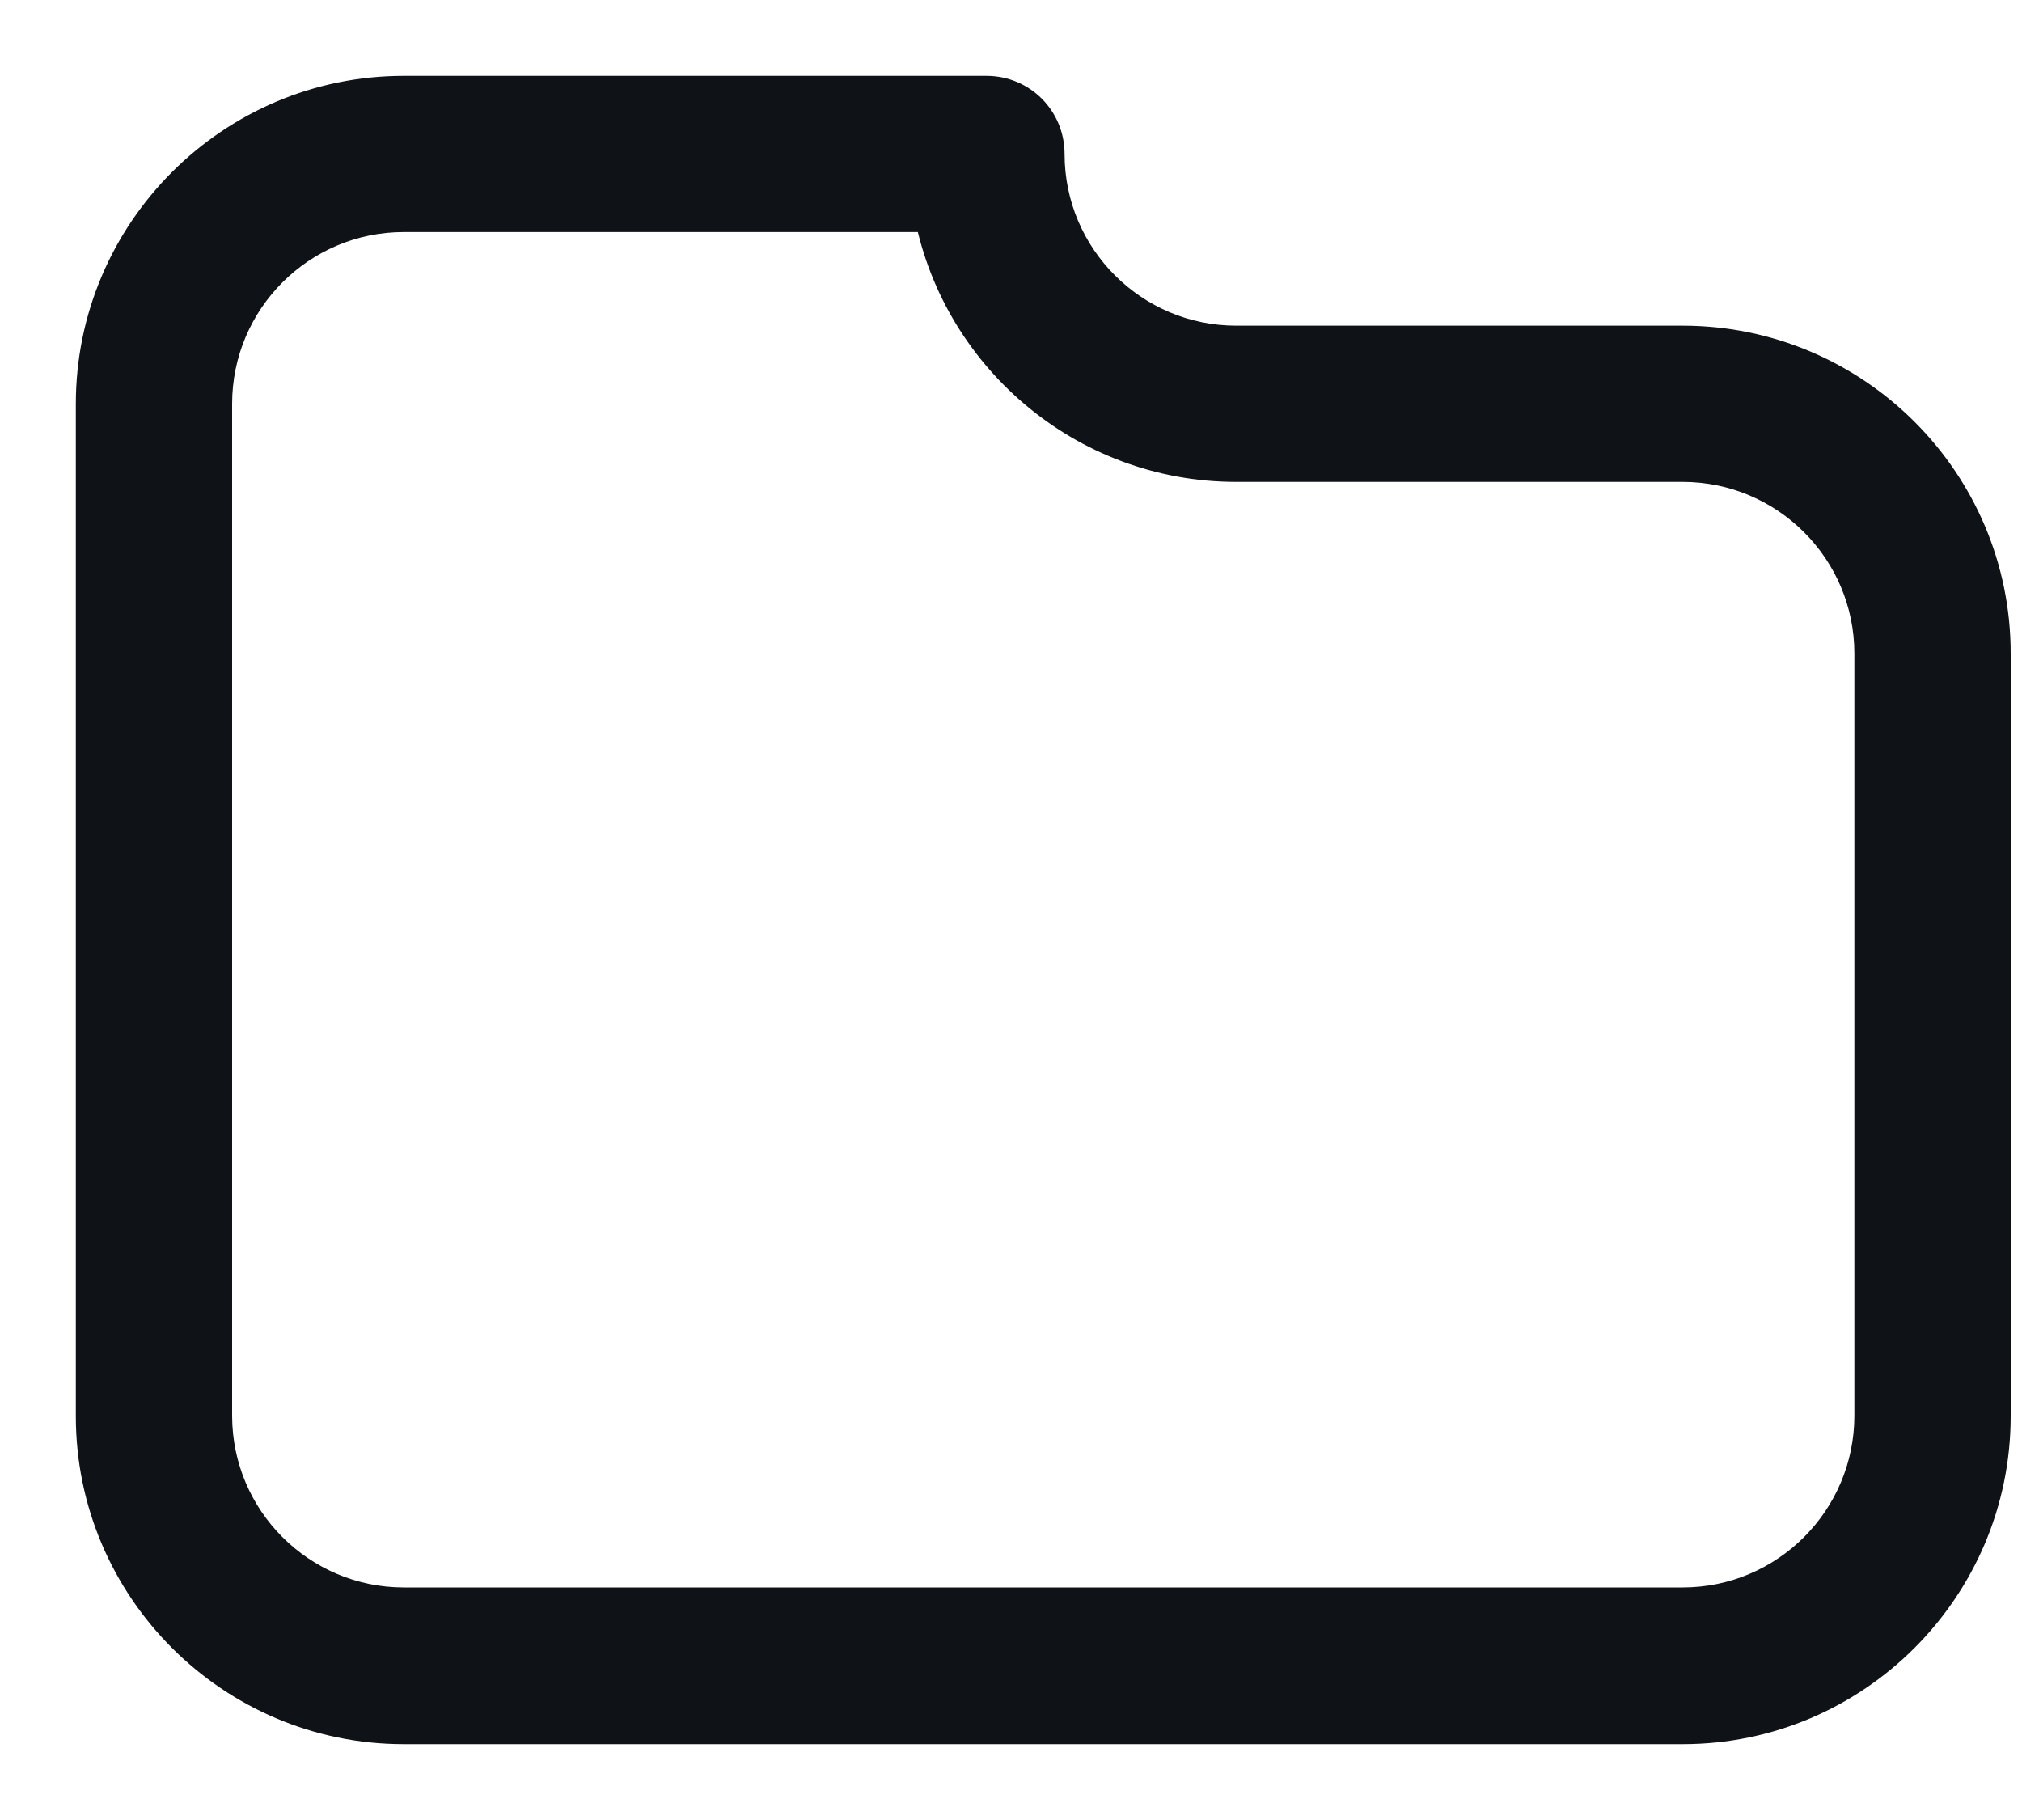
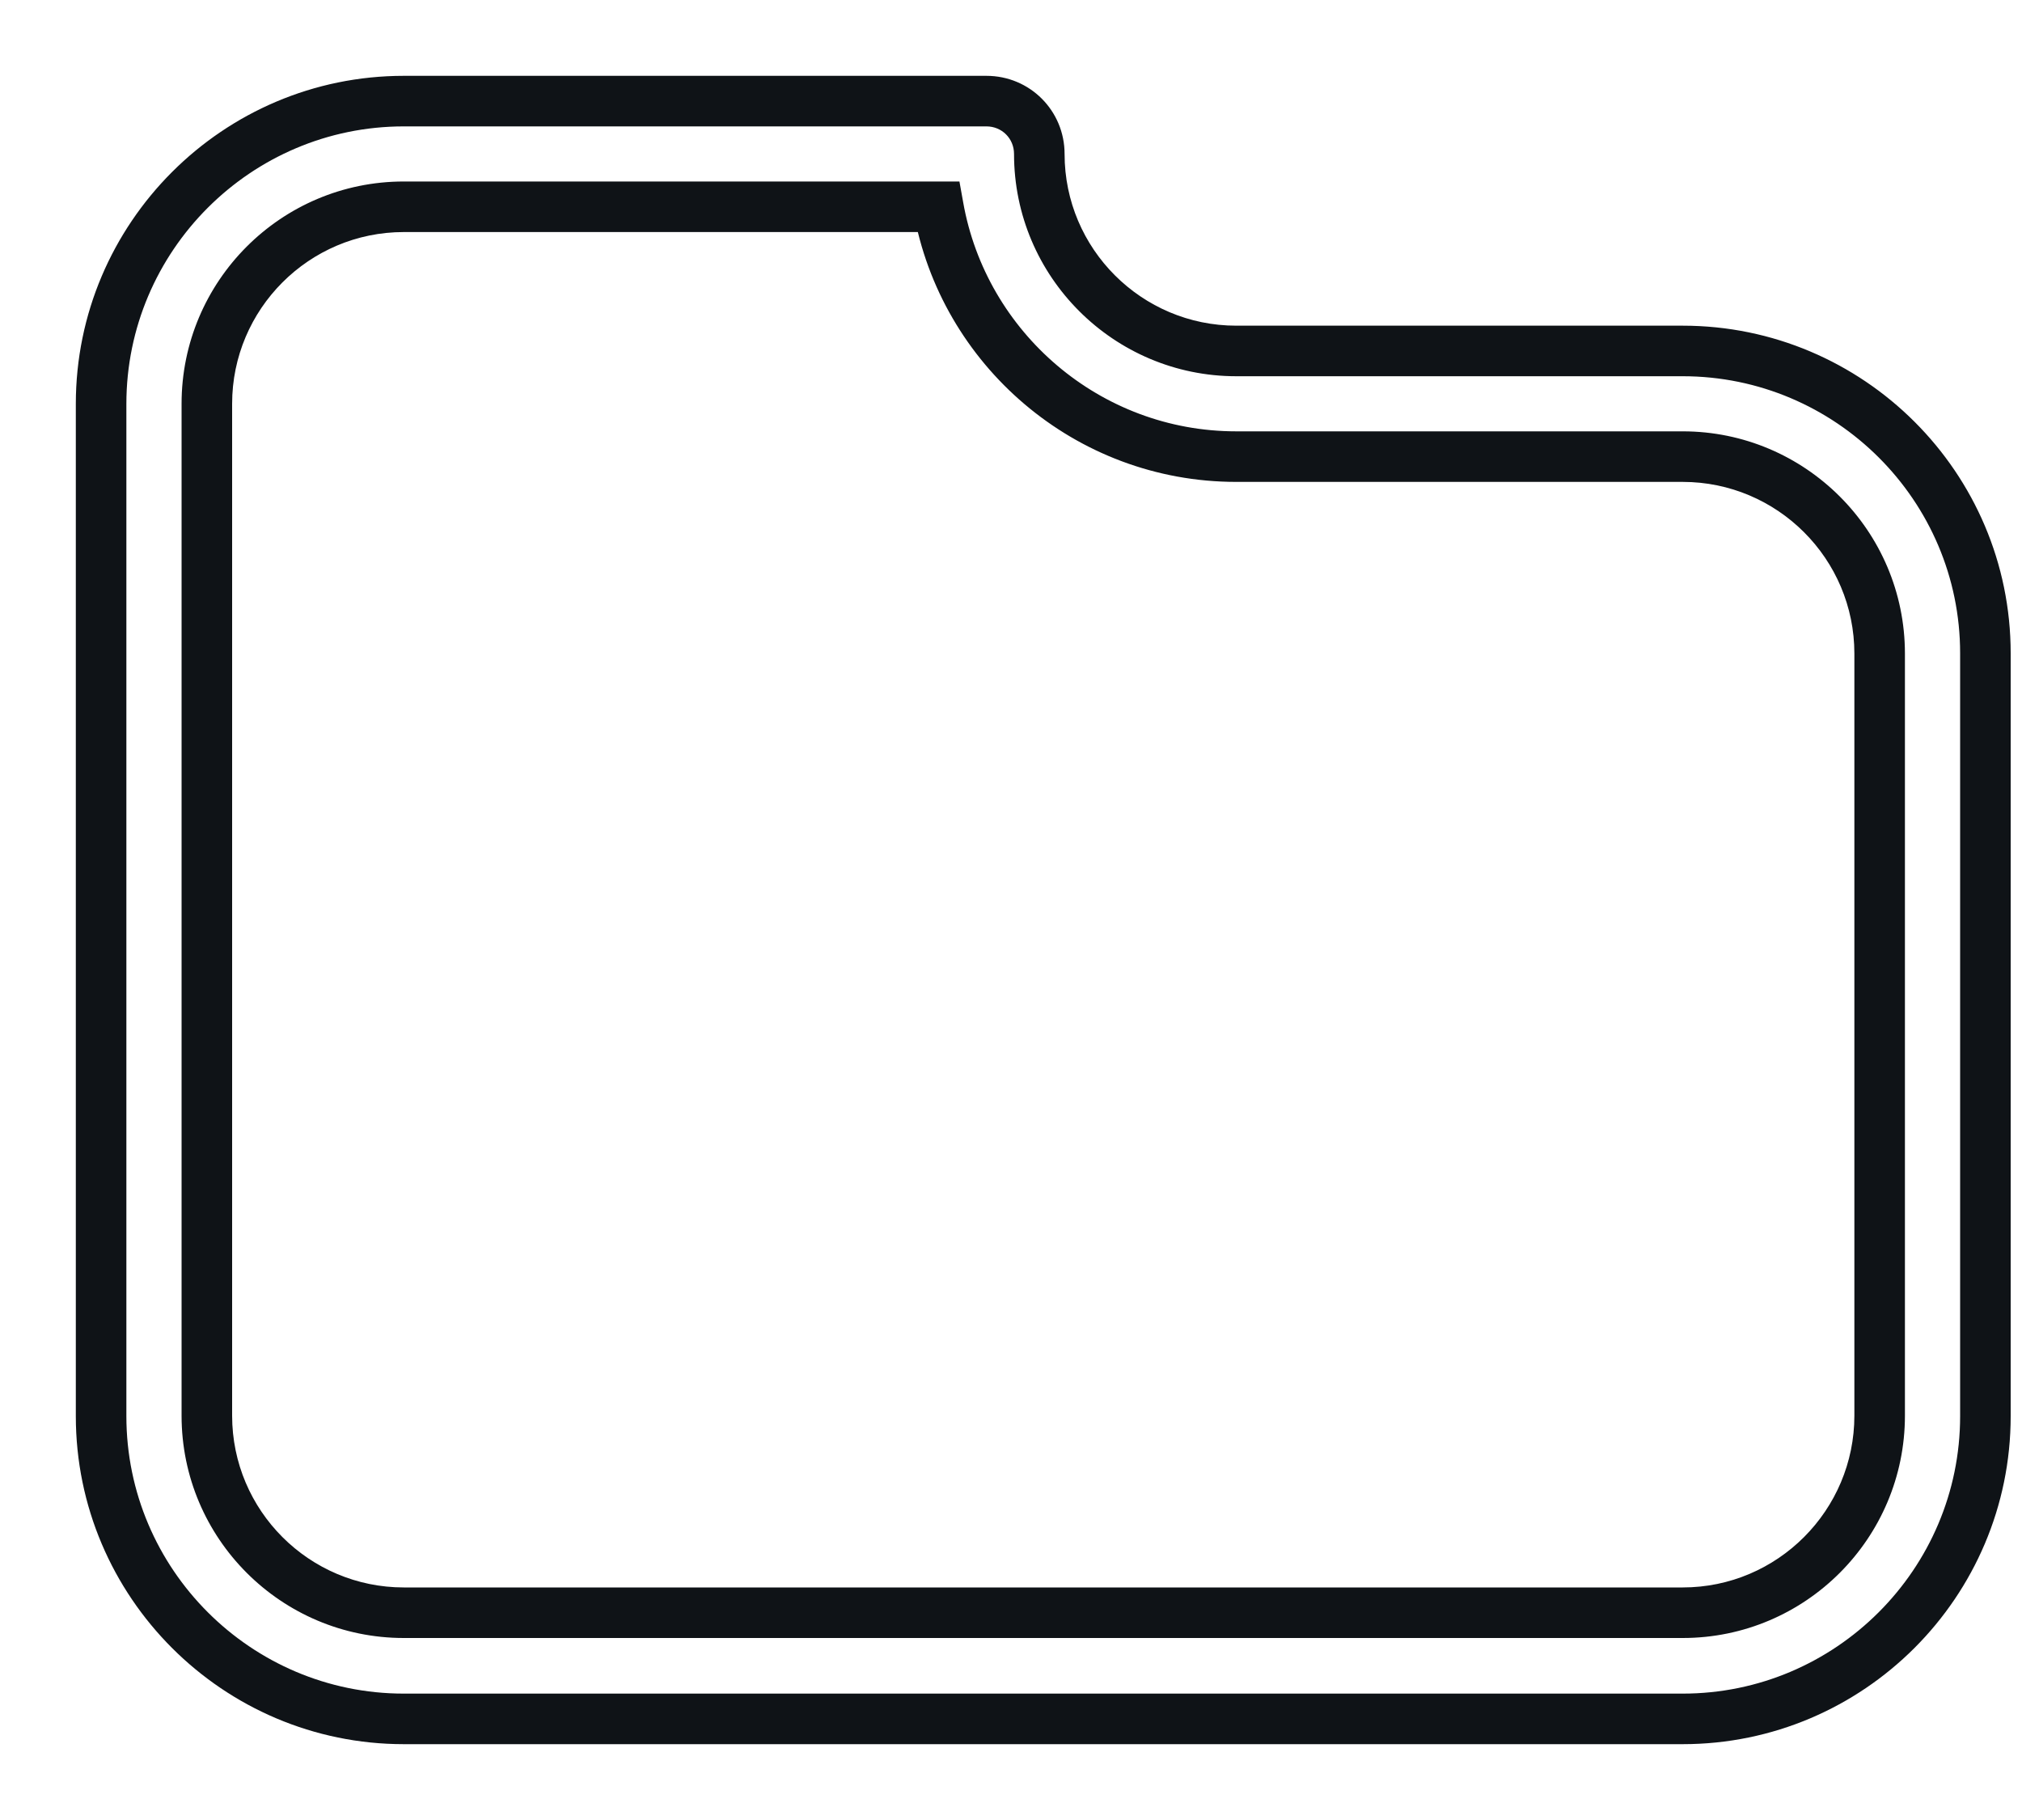
<svg xmlns="http://www.w3.org/2000/svg" width="20" height="18" viewBox="0 0 20 18" fill="none">
-   <path fill-rule="evenodd" clip-rule="evenodd" d="M12.228 3.471H16.644C18.294 3.471 19.638 4.811 19.638 6.461V14.006C19.638 15.656 18.294 17 16.644 17H3.994C2.344 17 1 15.656 1 14.006V3.994C1 2.344 2.344 1 3.994 1H9.757C10.048 1 10.28 1.232 10.28 1.523C10.28 2.6 11.155 3.471 12.228 3.471ZM3.994 15.95H16.644C17.72 15.95 18.592 15.074 18.592 14.001V6.464C18.592 5.387 17.716 4.516 16.644 4.516H12.228C10.756 4.516 9.529 3.447 9.281 2.045H3.994C2.917 2.045 2.046 2.92 2.046 3.993V14.001C2.046 15.078 2.921 15.95 3.994 15.95Z" fill="#0F1317" />
  <path d="M9.281 2.045L9.527 2.001L9.49 1.795H9.281V2.045ZM16.644 3.221H12.228V3.721H16.644V3.221ZM19.888 6.461C19.888 4.673 18.431 3.221 16.644 3.221V3.721C18.156 3.721 19.388 4.95 19.388 6.461H19.888ZM19.888 14.006V6.461H19.388V14.006H19.888ZM16.644 17.25C18.432 17.25 19.888 15.794 19.888 14.006H19.388C19.388 15.518 18.156 16.75 16.644 16.75V17.25ZM3.994 17.25H16.644V16.75H3.994V17.25ZM0.75 14.006C0.75 15.794 2.206 17.25 3.994 17.25V16.75C2.482 16.75 1.25 15.518 1.25 14.006H0.75ZM0.75 3.994V14.006H1.25V3.994H0.75ZM3.994 0.75C2.206 0.75 0.75 2.206 0.75 3.994H1.25C1.25 2.482 2.482 1.25 3.994 1.25V0.75ZM9.757 0.75H3.994V1.25H9.757V0.75ZM10.53 1.523C10.53 1.094 10.186 0.75 9.757 0.75V1.25C9.91 1.25 10.03 1.37 10.03 1.523H10.53ZM12.228 3.221C11.293 3.221 10.53 2.461 10.53 1.523H10.03C10.03 2.738 11.018 3.721 12.228 3.721V3.221ZM16.644 15.7H3.994V16.2H16.644V15.7ZM18.342 14.001C18.342 14.936 17.582 15.7 16.644 15.7V16.2C17.859 16.2 18.842 15.212 18.842 14.001H18.342ZM18.342 6.464V14.001H18.842V6.464H18.342ZM16.644 4.766C17.579 4.766 18.342 5.526 18.342 6.464H18.842C18.842 5.249 17.854 4.266 16.644 4.266V4.766ZM12.228 4.766H16.644V4.266H12.228V4.766ZM9.035 2.088C9.303 3.608 10.633 4.766 12.228 4.766V4.266C10.88 4.266 9.754 3.286 9.527 2.001L9.035 2.088ZM3.994 2.295H9.281V1.795H3.994V2.295ZM2.296 3.993C2.296 3.058 3.056 2.295 3.994 2.295V1.795C2.779 1.795 1.796 2.782 1.796 3.993H2.296ZM2.296 14.001V3.993H1.796V14.001H2.296ZM3.994 15.7C3.059 15.7 2.296 14.94 2.296 14.001H1.796C1.796 15.216 2.783 16.2 3.994 16.2V15.7Z" fill="#0F1317" />
</svg>